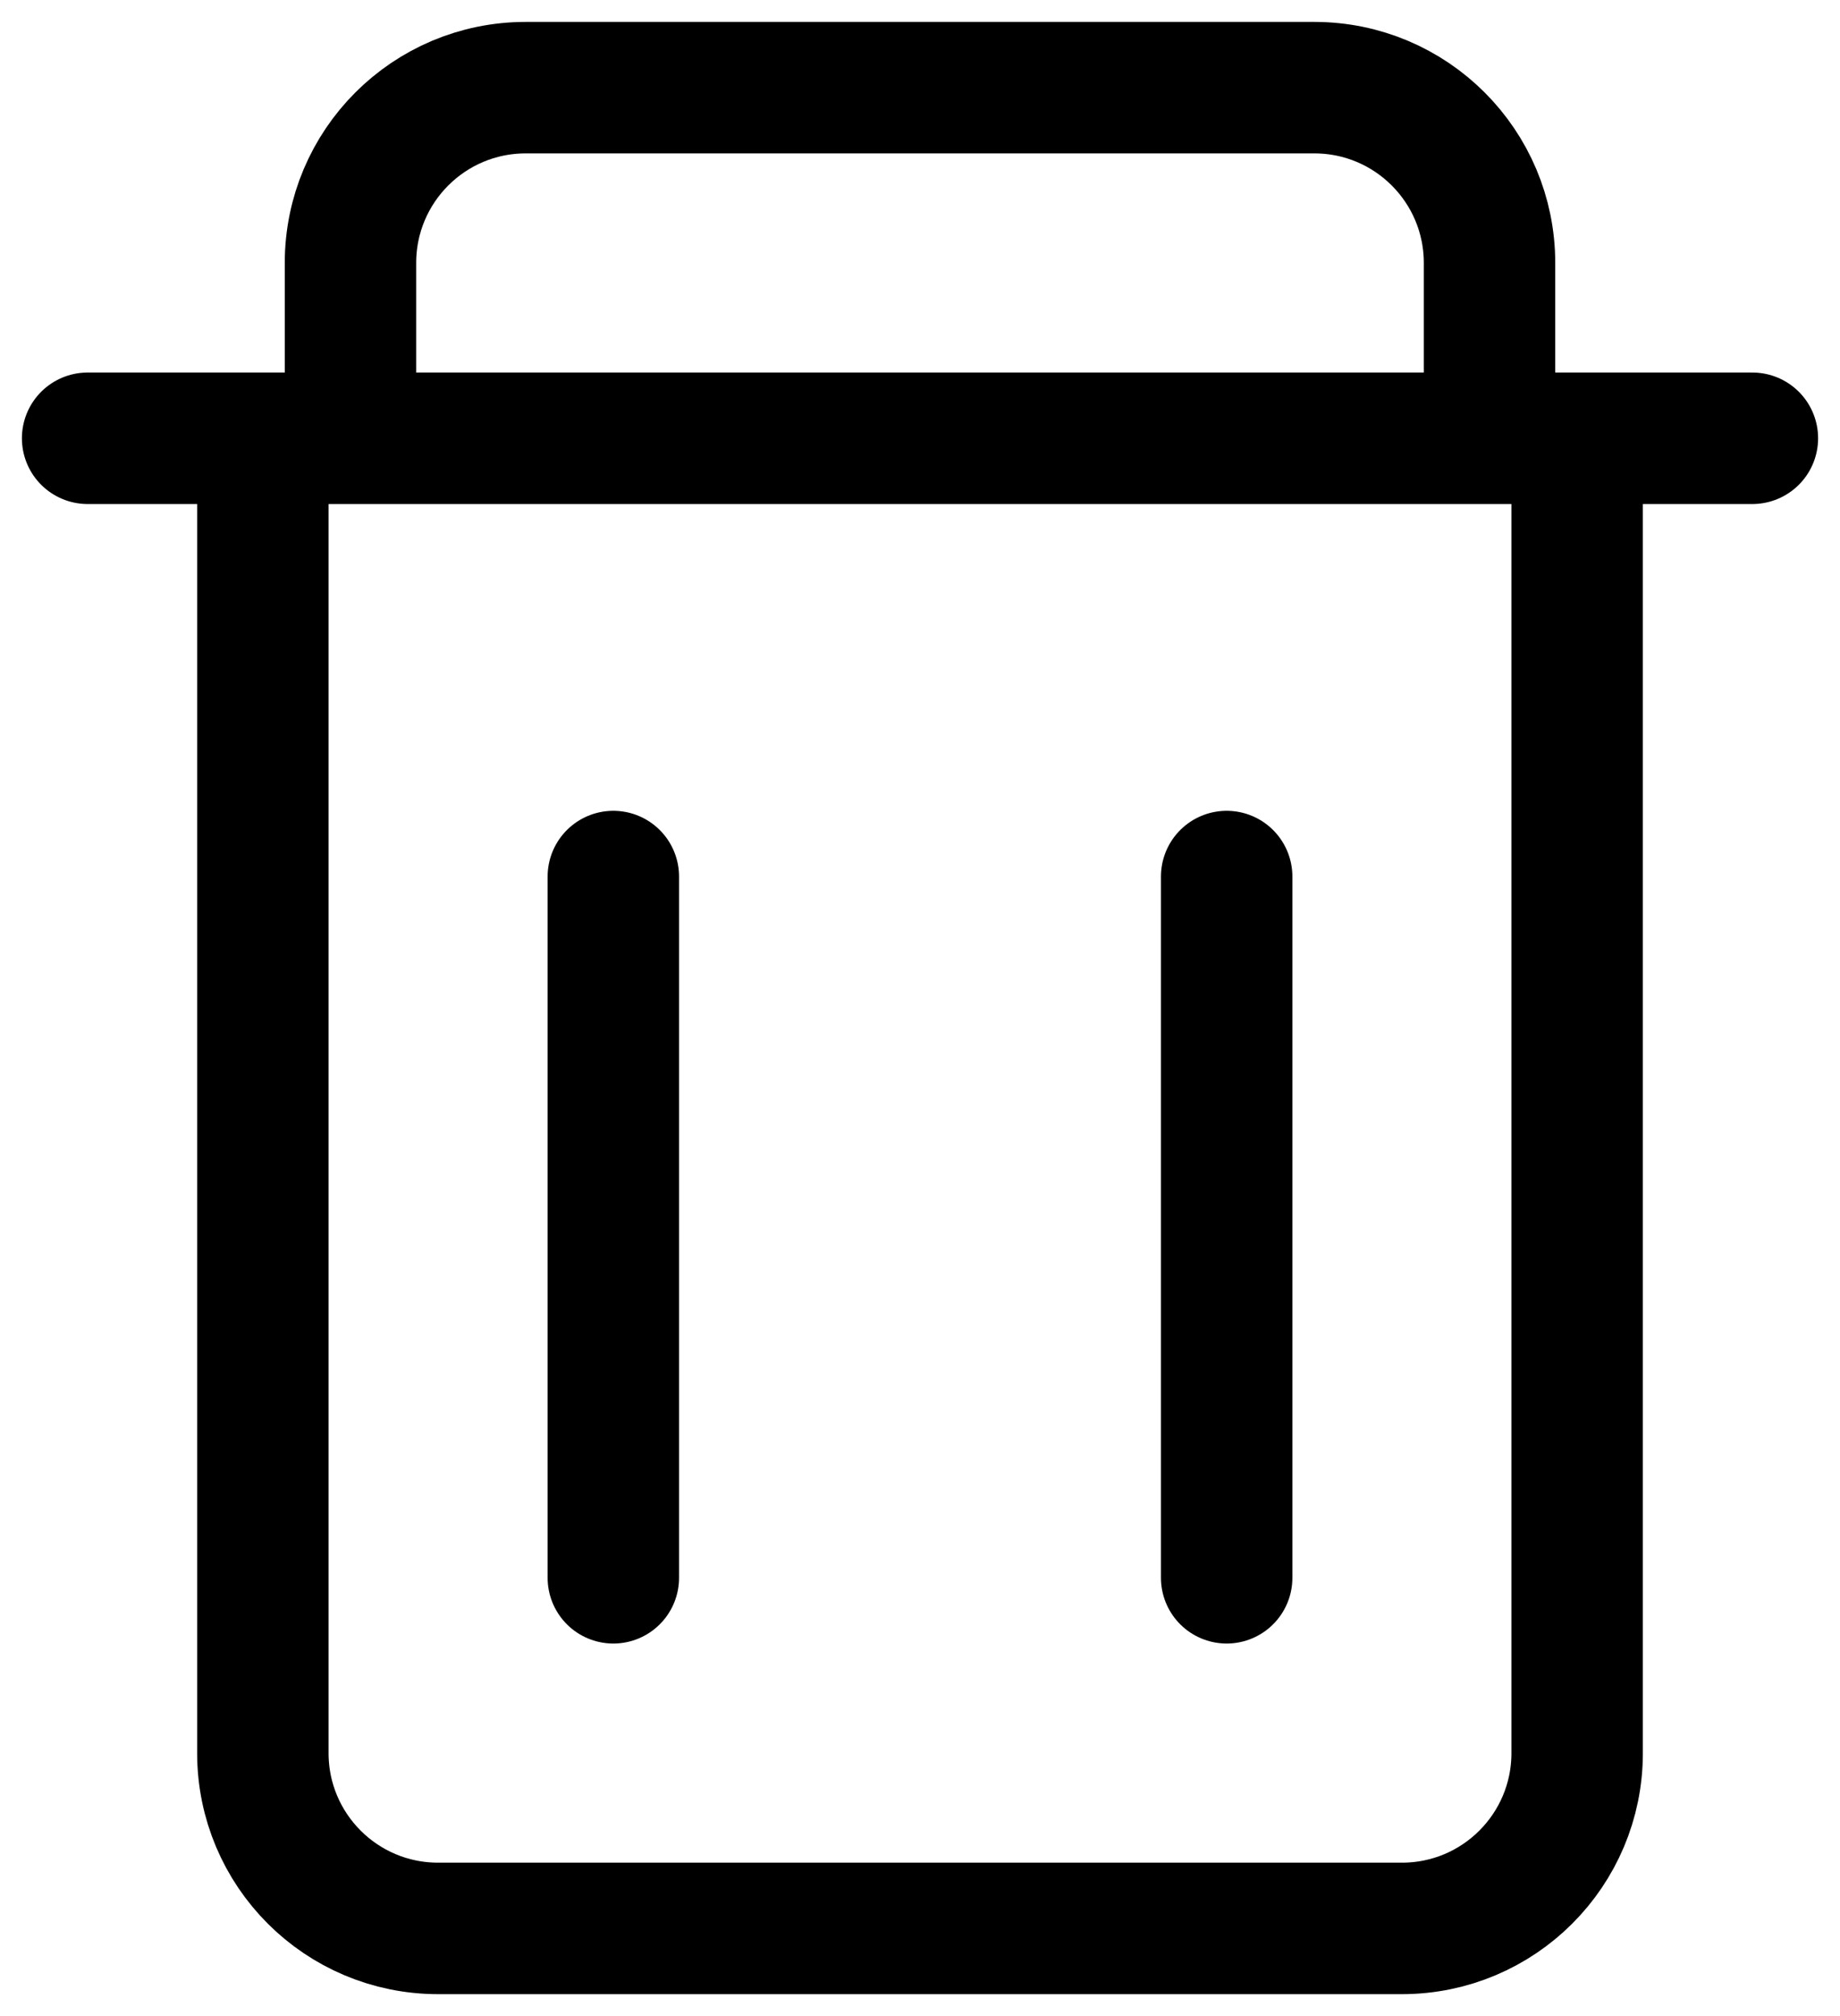
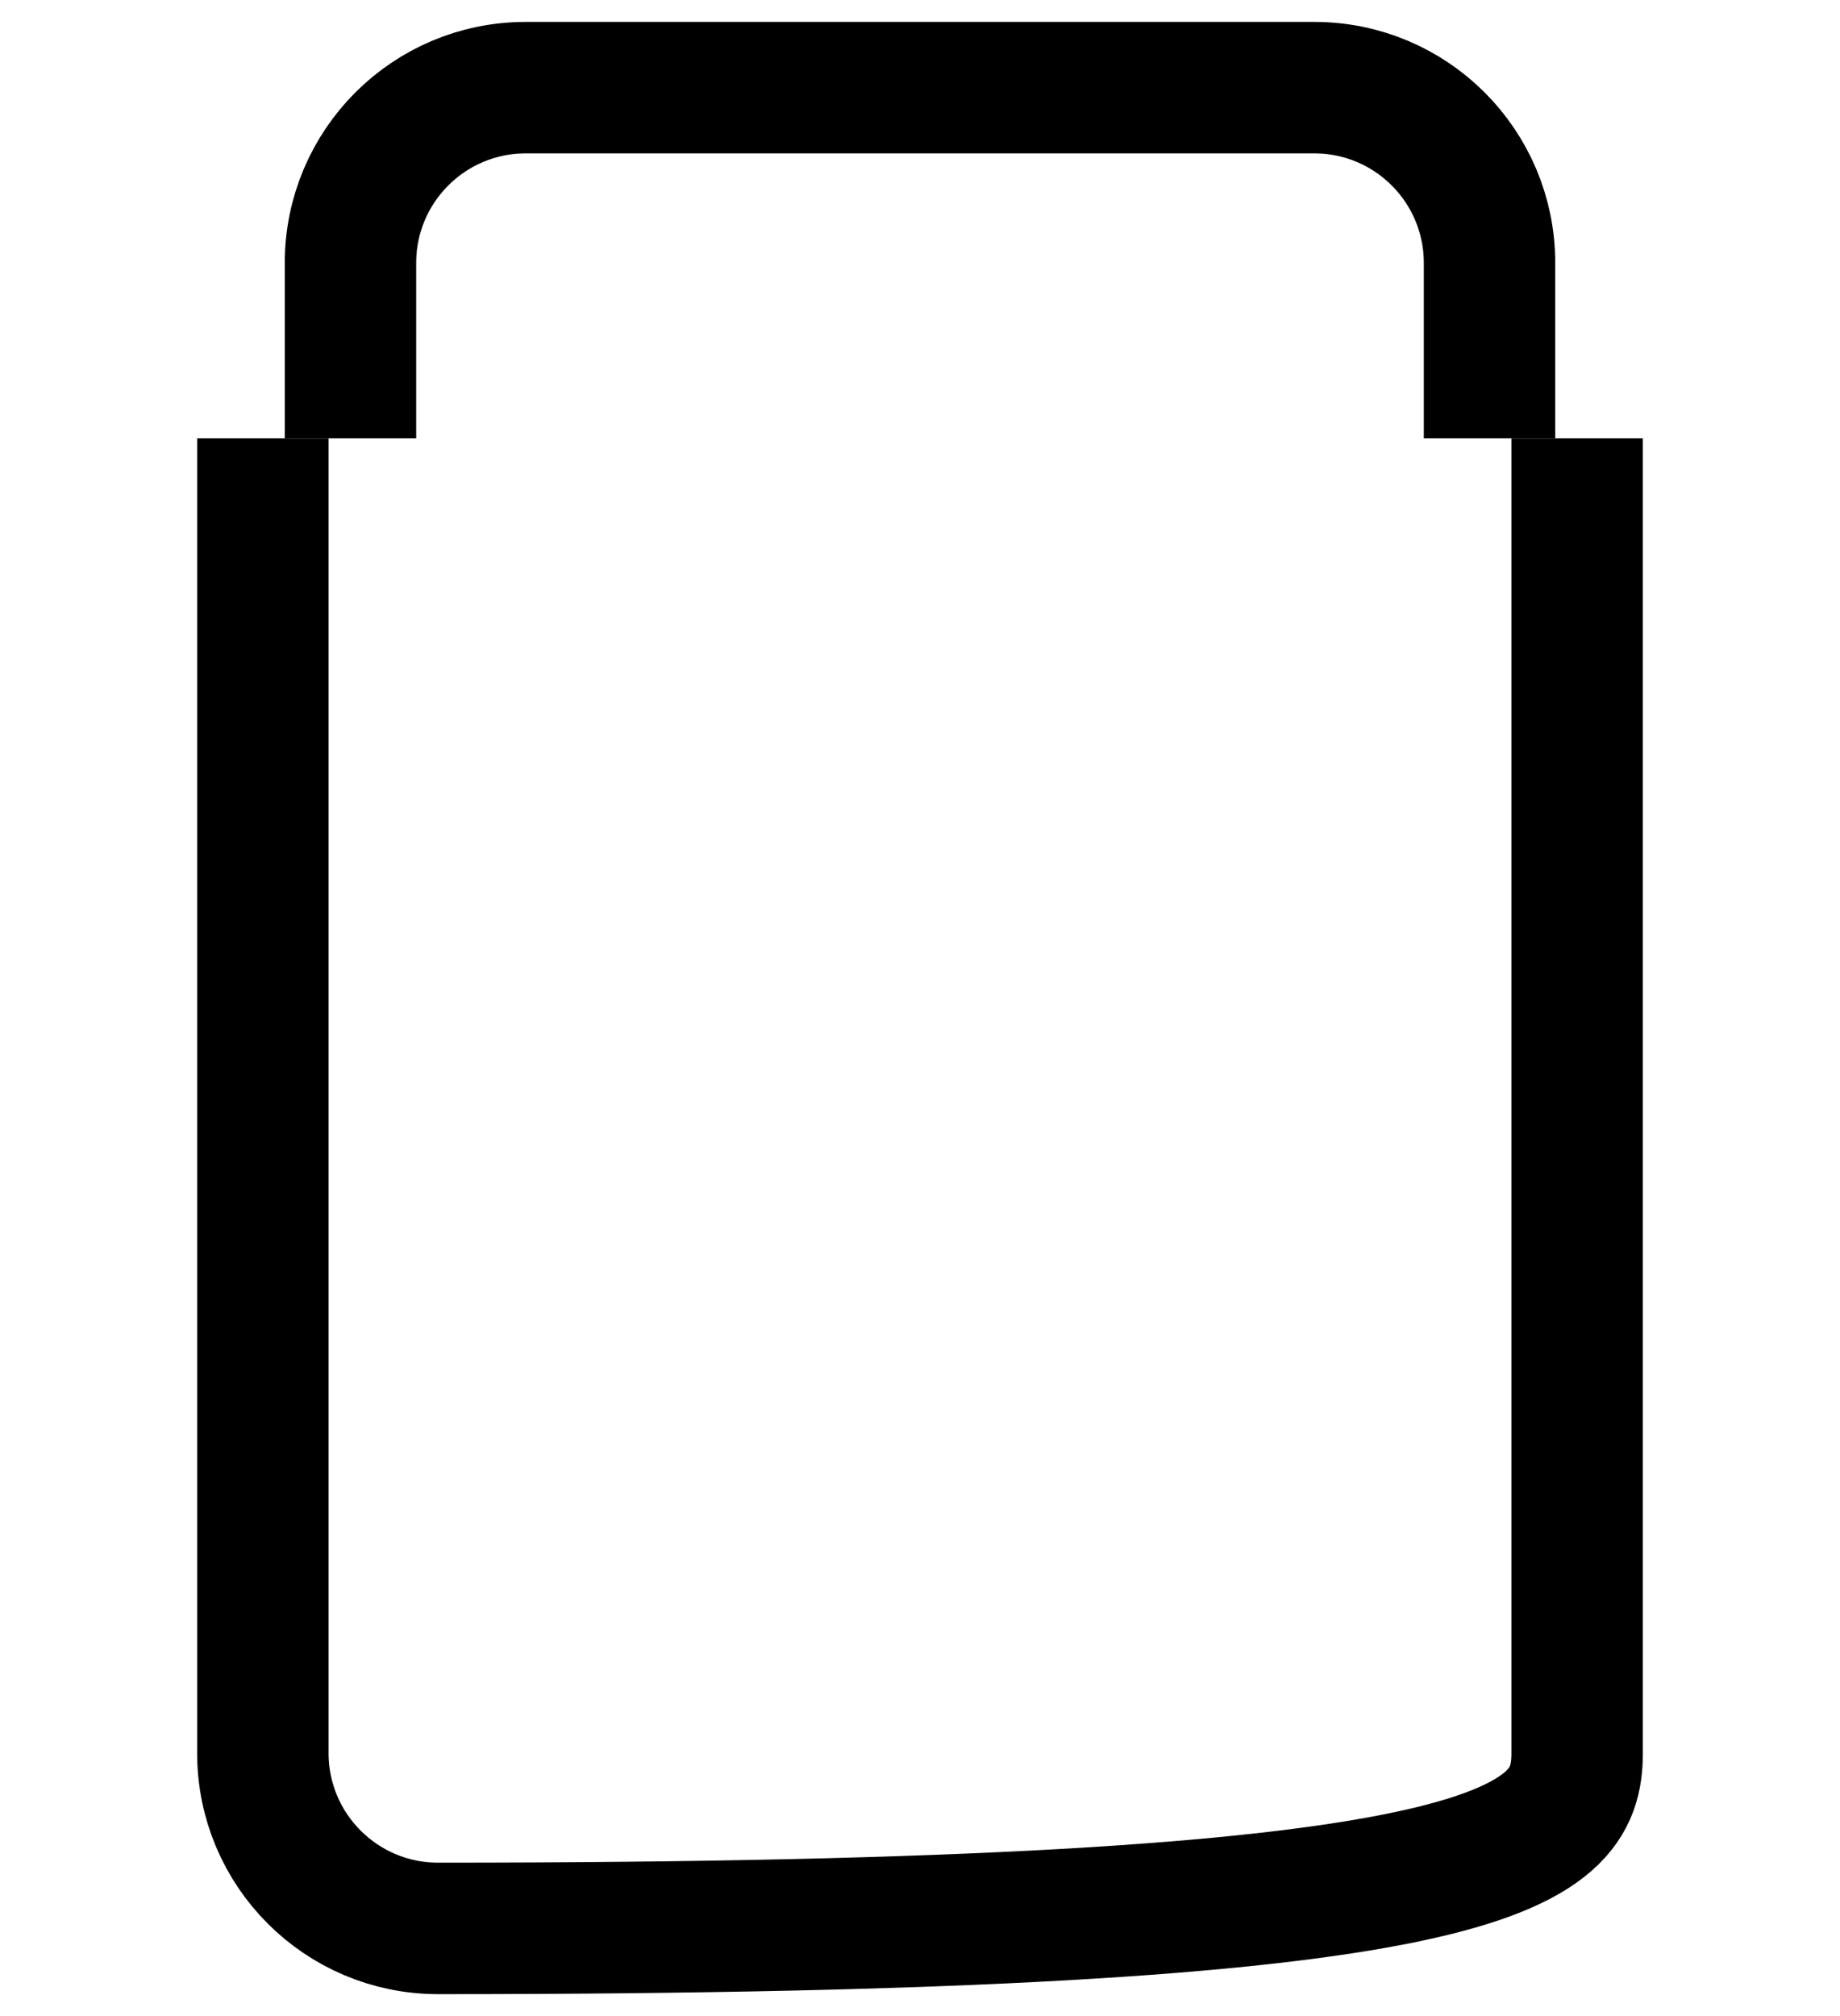
<svg xmlns="http://www.w3.org/2000/svg" width="21" height="23" viewBox="0 0 21 23" fill="none">
  <g id="trash- effacer">
-     <path id="Vector 123" d="M1 5H20" stroke="black" stroke-width="1.5" stroke-linecap="round" />
-     <path id="Vector 126" d="M7 18L7 10" stroke="black" stroke-width="1.5" stroke-linecap="round" />
-     <path id="Vector 127" d="M14 18L14 10" stroke="black" stroke-width="1.5" stroke-linecap="round" />
-     <path id="Vector 124" d="M3 5V20C3 21.105 3.895 22 5 22H16C17.105 22 18 21.105 18 20V5" stroke="black" stroke-width="1.5" />
+     <path id="Vector 124" d="M3 5V20C3 21.105 3.895 22 5 22C17.105 22 18 21.105 18 20V5" stroke="black" stroke-width="1.5" />
    <path id="Vector 125" d="M4 5V3C4 1.895 4.895 1 6 1H15C16.105 1 17 1.895 17 3V5" stroke="black" stroke-width="1.5" />
  </g>
</svg>